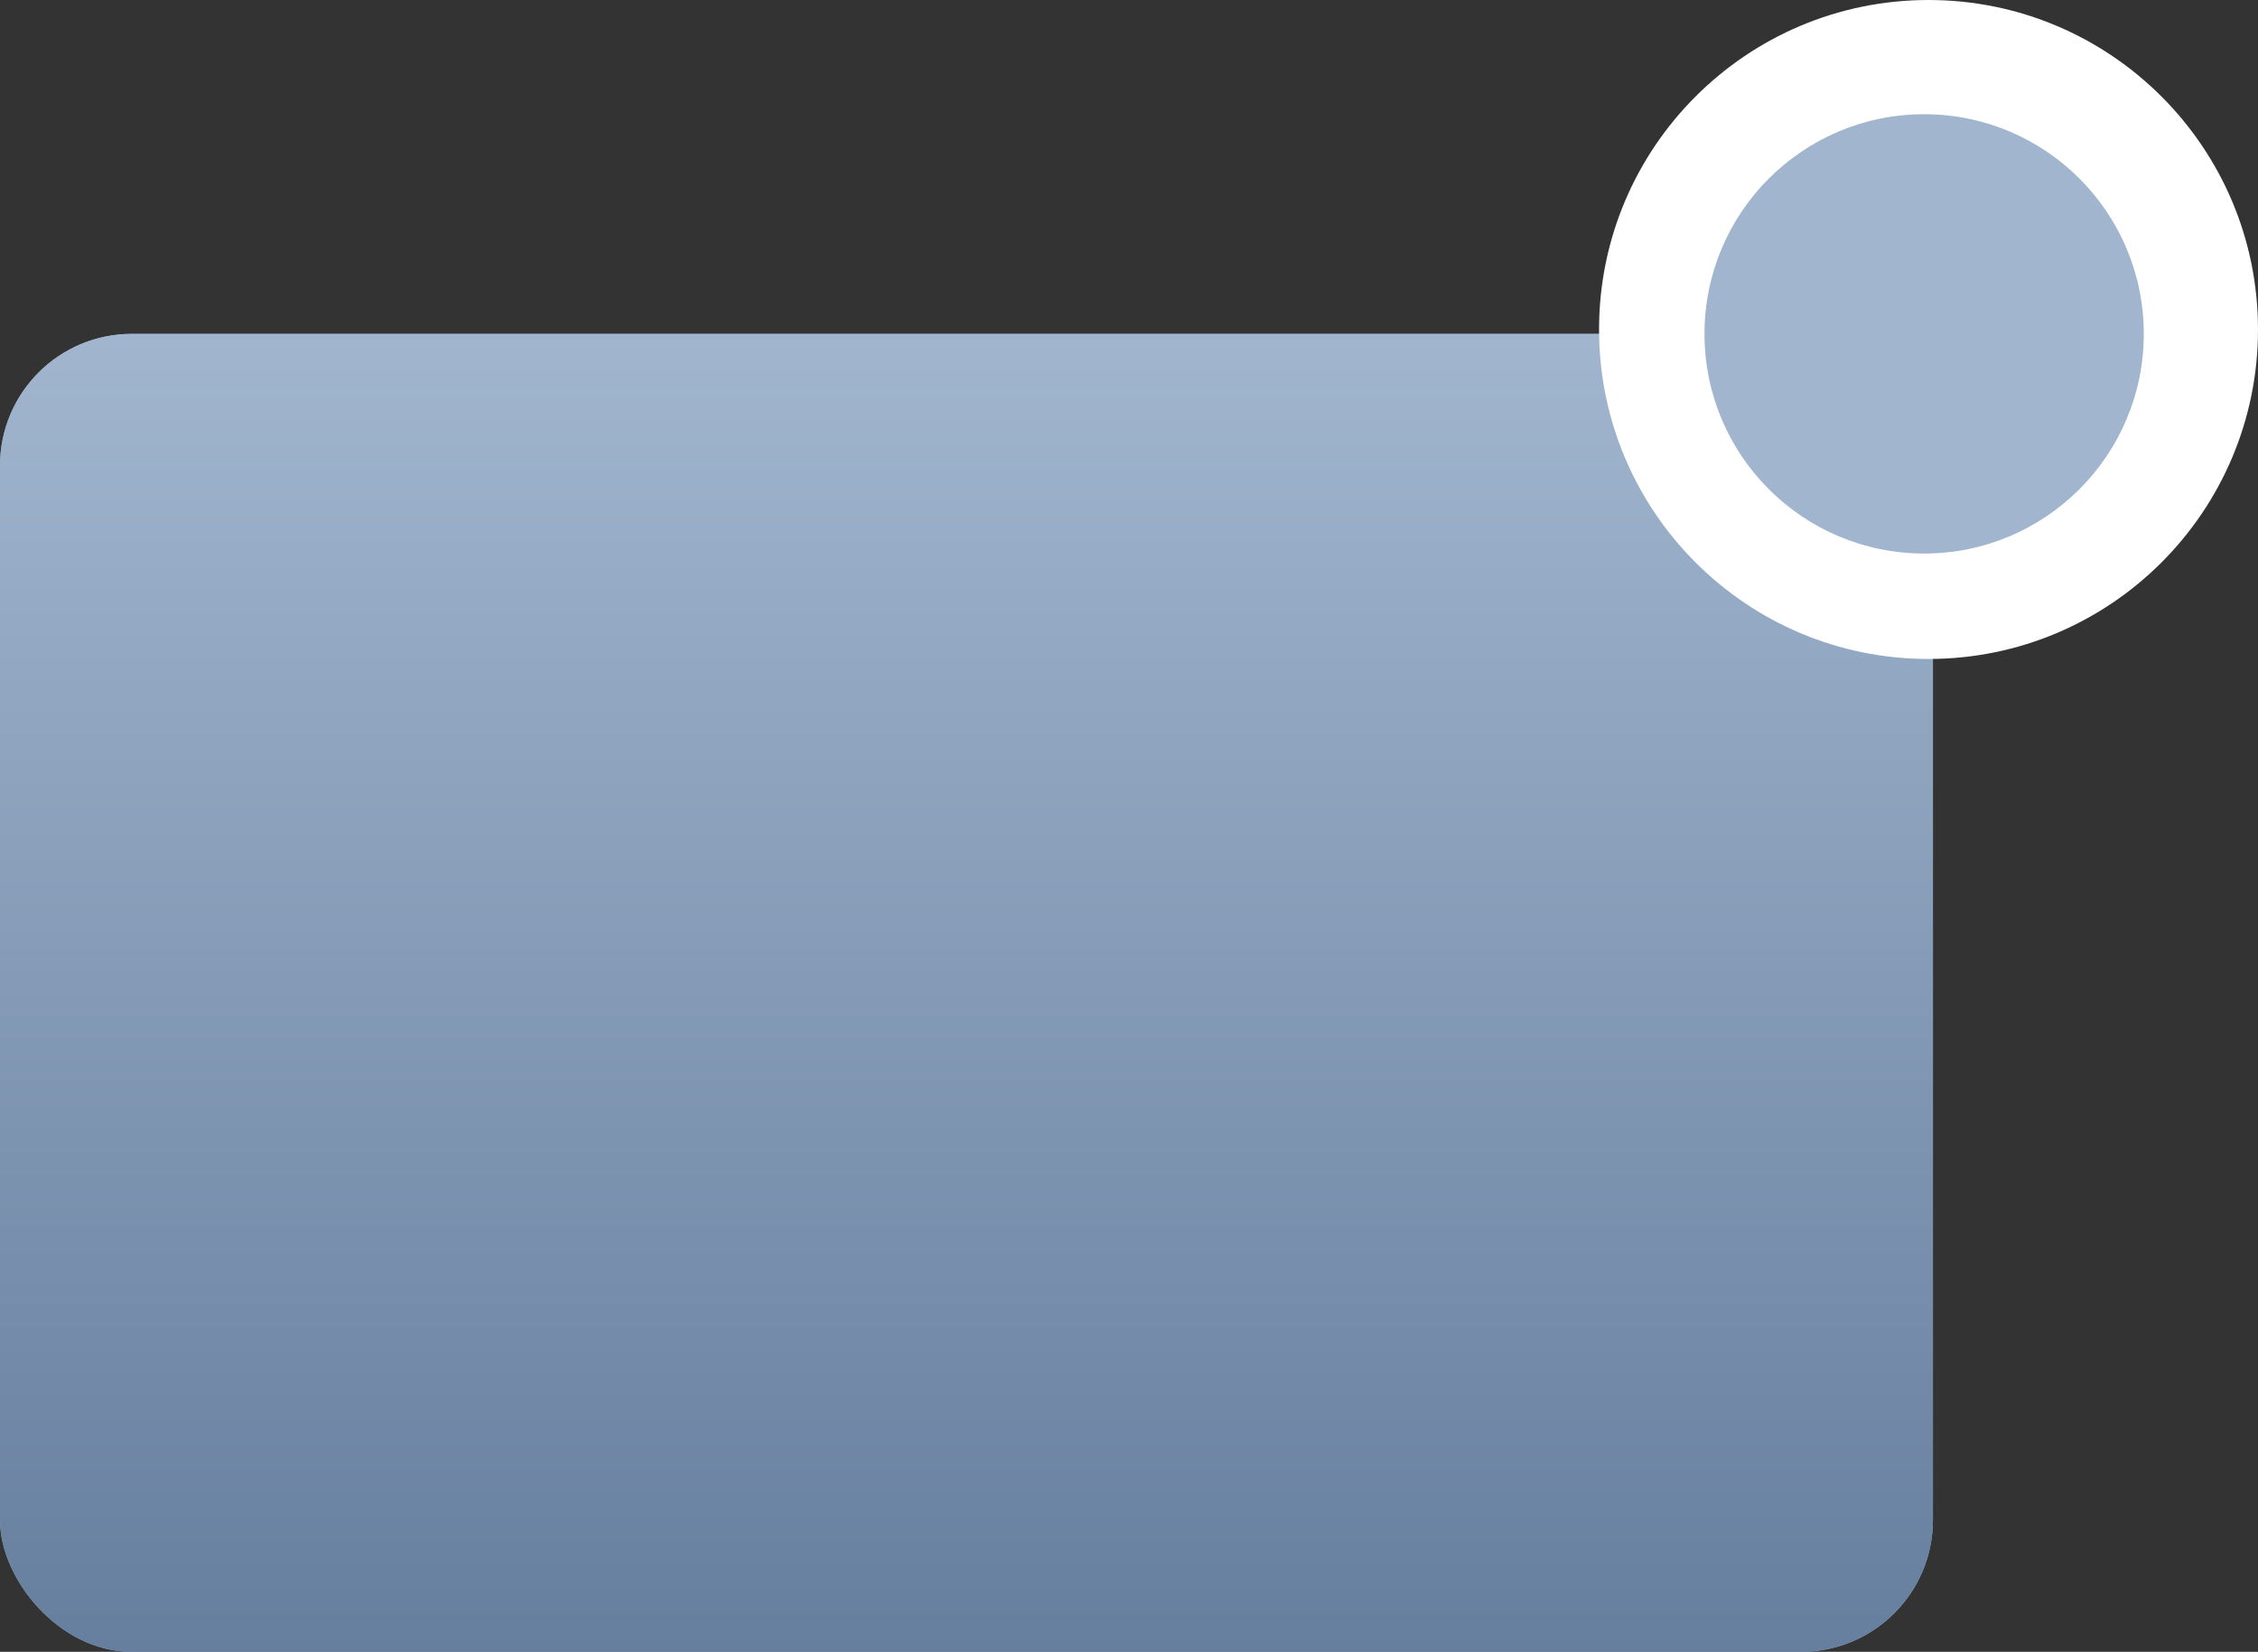
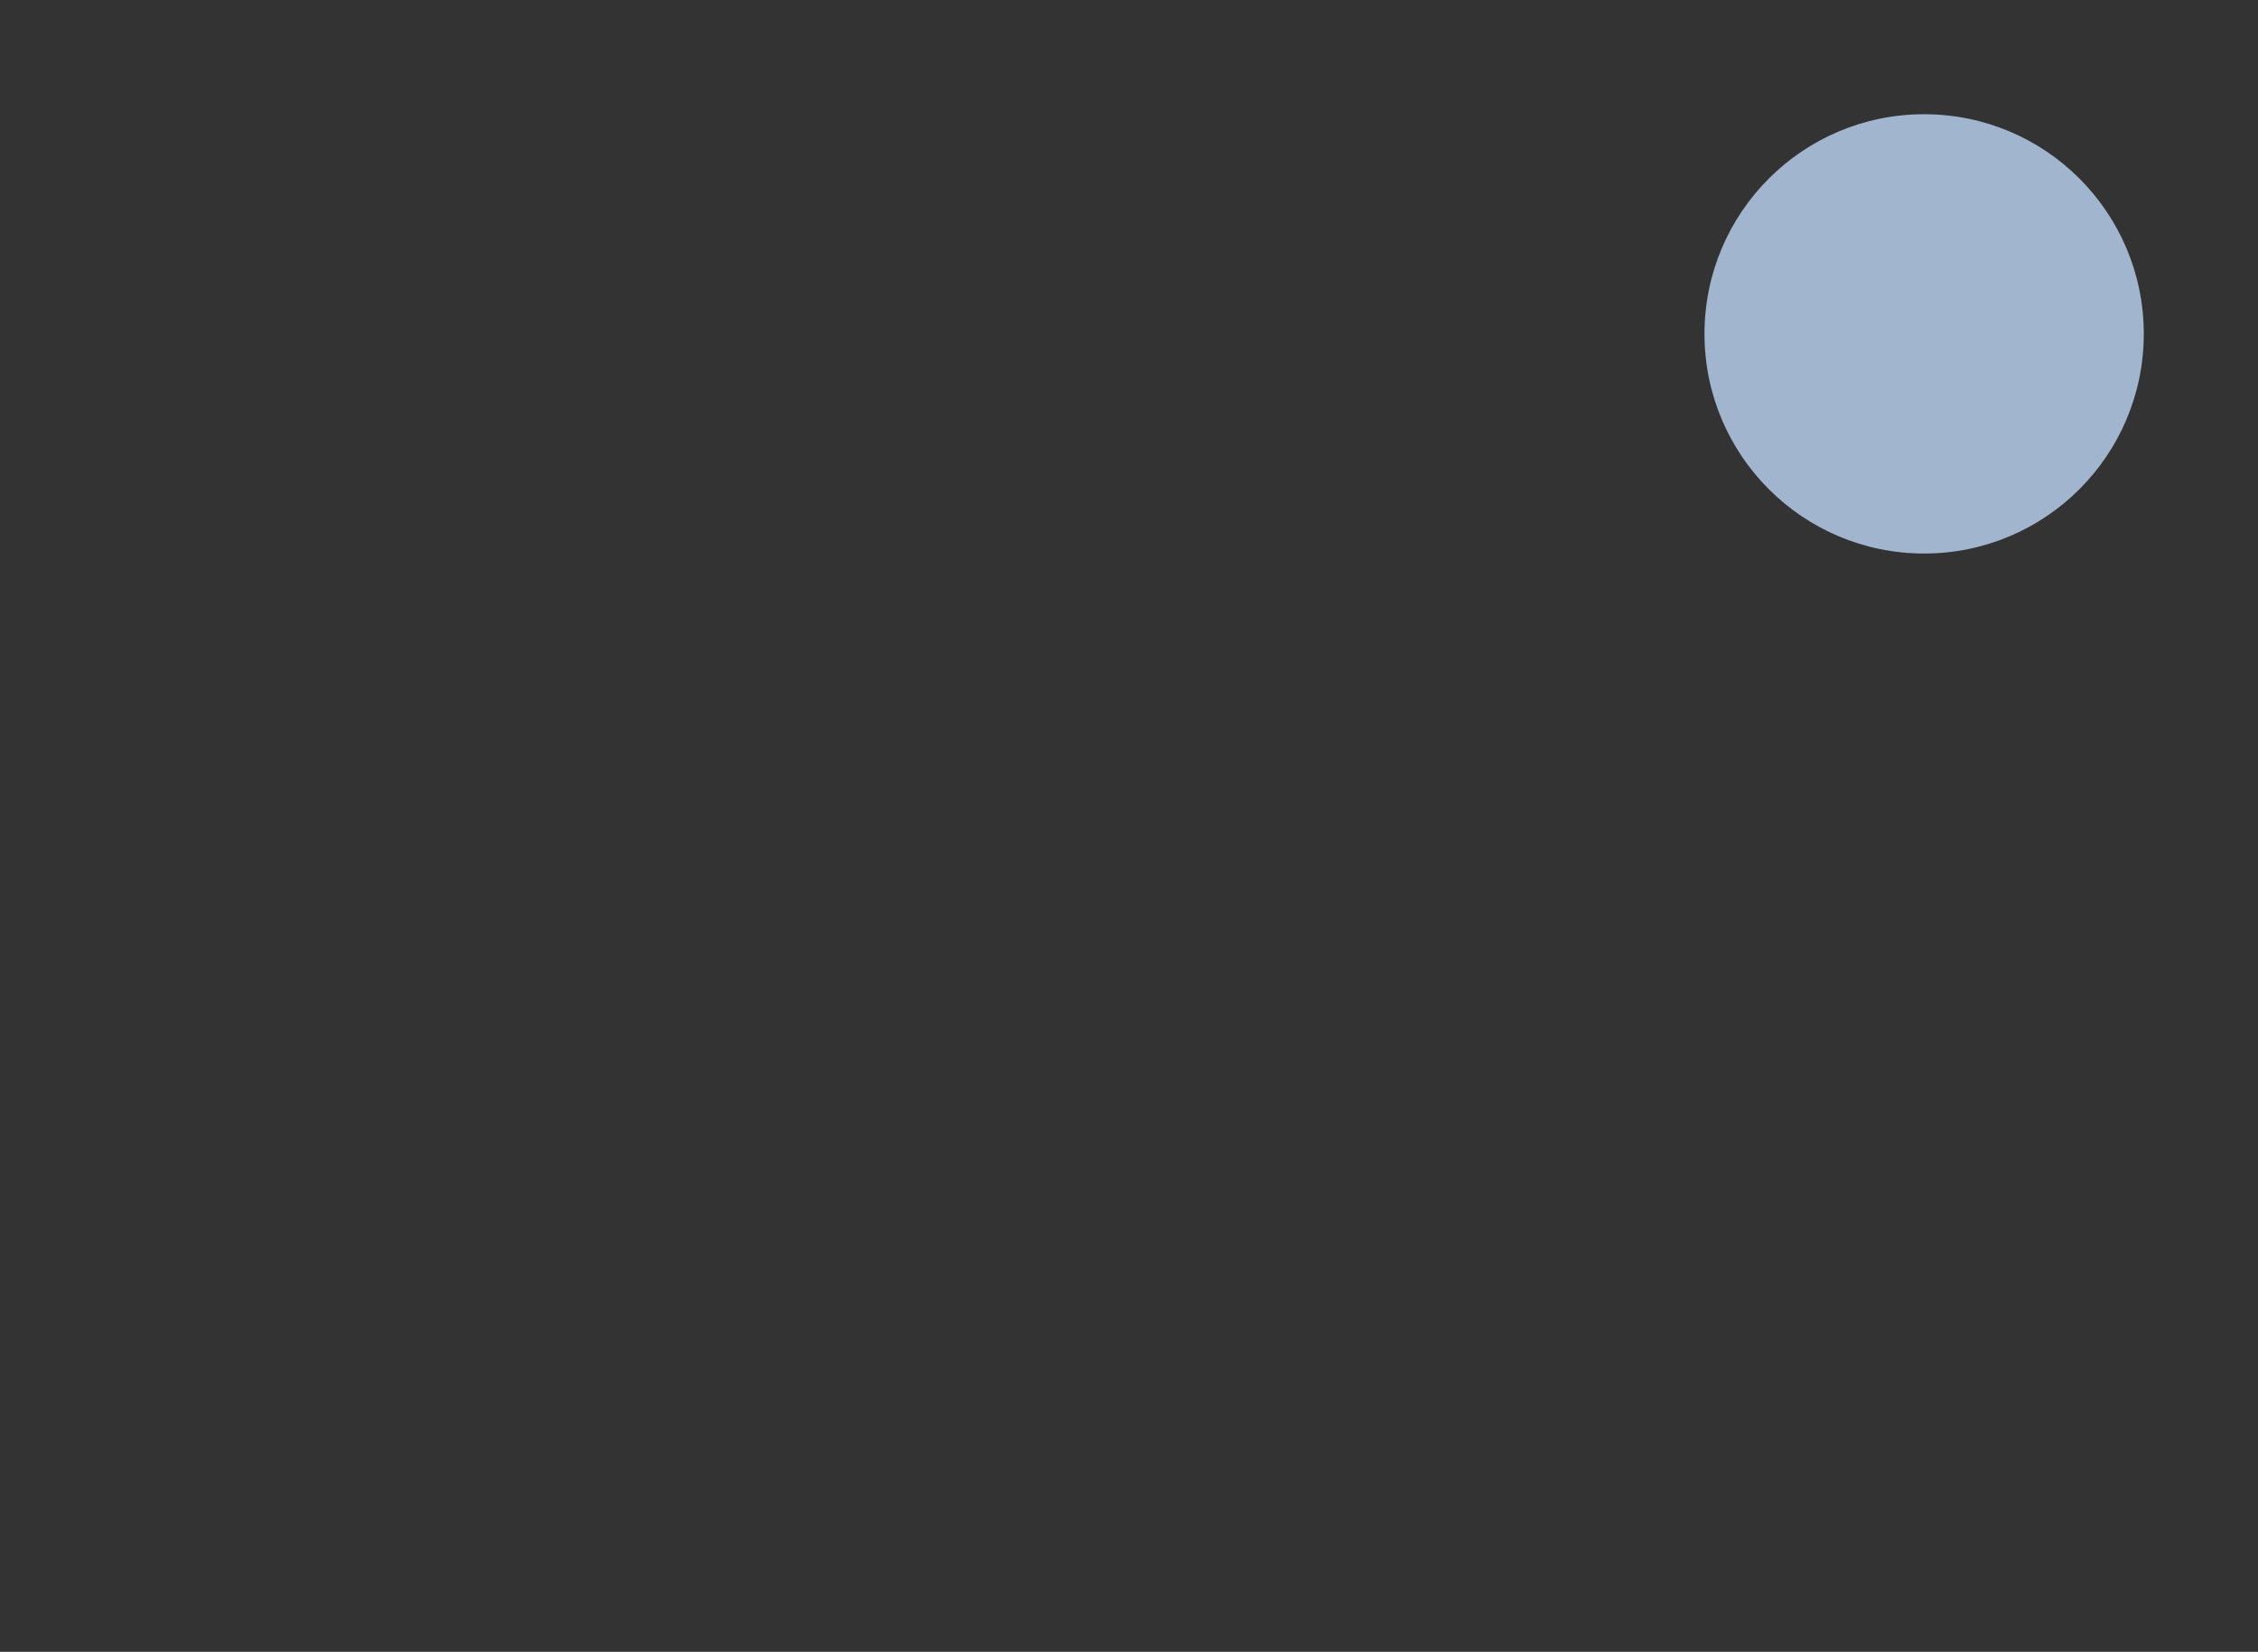
<svg xmlns="http://www.w3.org/2000/svg" width="257" height="188" viewBox="0 0 257 188" fill="none">
  <rect x="0" y="0" width="257" height="188" fill="#333333" stroke="none" />
-   <rect y="38" width="220" height="150" rx="15" fill="#A1B5CE" />
-   <rect y="38" width="220" height="150" rx="15" fill="url(#paint0_linear)" />
-   <circle cx="219.5" cy="37.5" r="37.5" fill="white" />
  <circle cx="219" cy="38" r="25" fill="#A1B5CE" />
  <defs>
    <linearGradient id="paint0_linear" x1="110" y1="38" x2="110" y2="188" gradientUnits="userSpaceOnUse">
      <stop stop-color="#A1B5CE" />
      <stop offset="1" stop-color="#667F9E" />
    </linearGradient>
  </defs>
</svg>